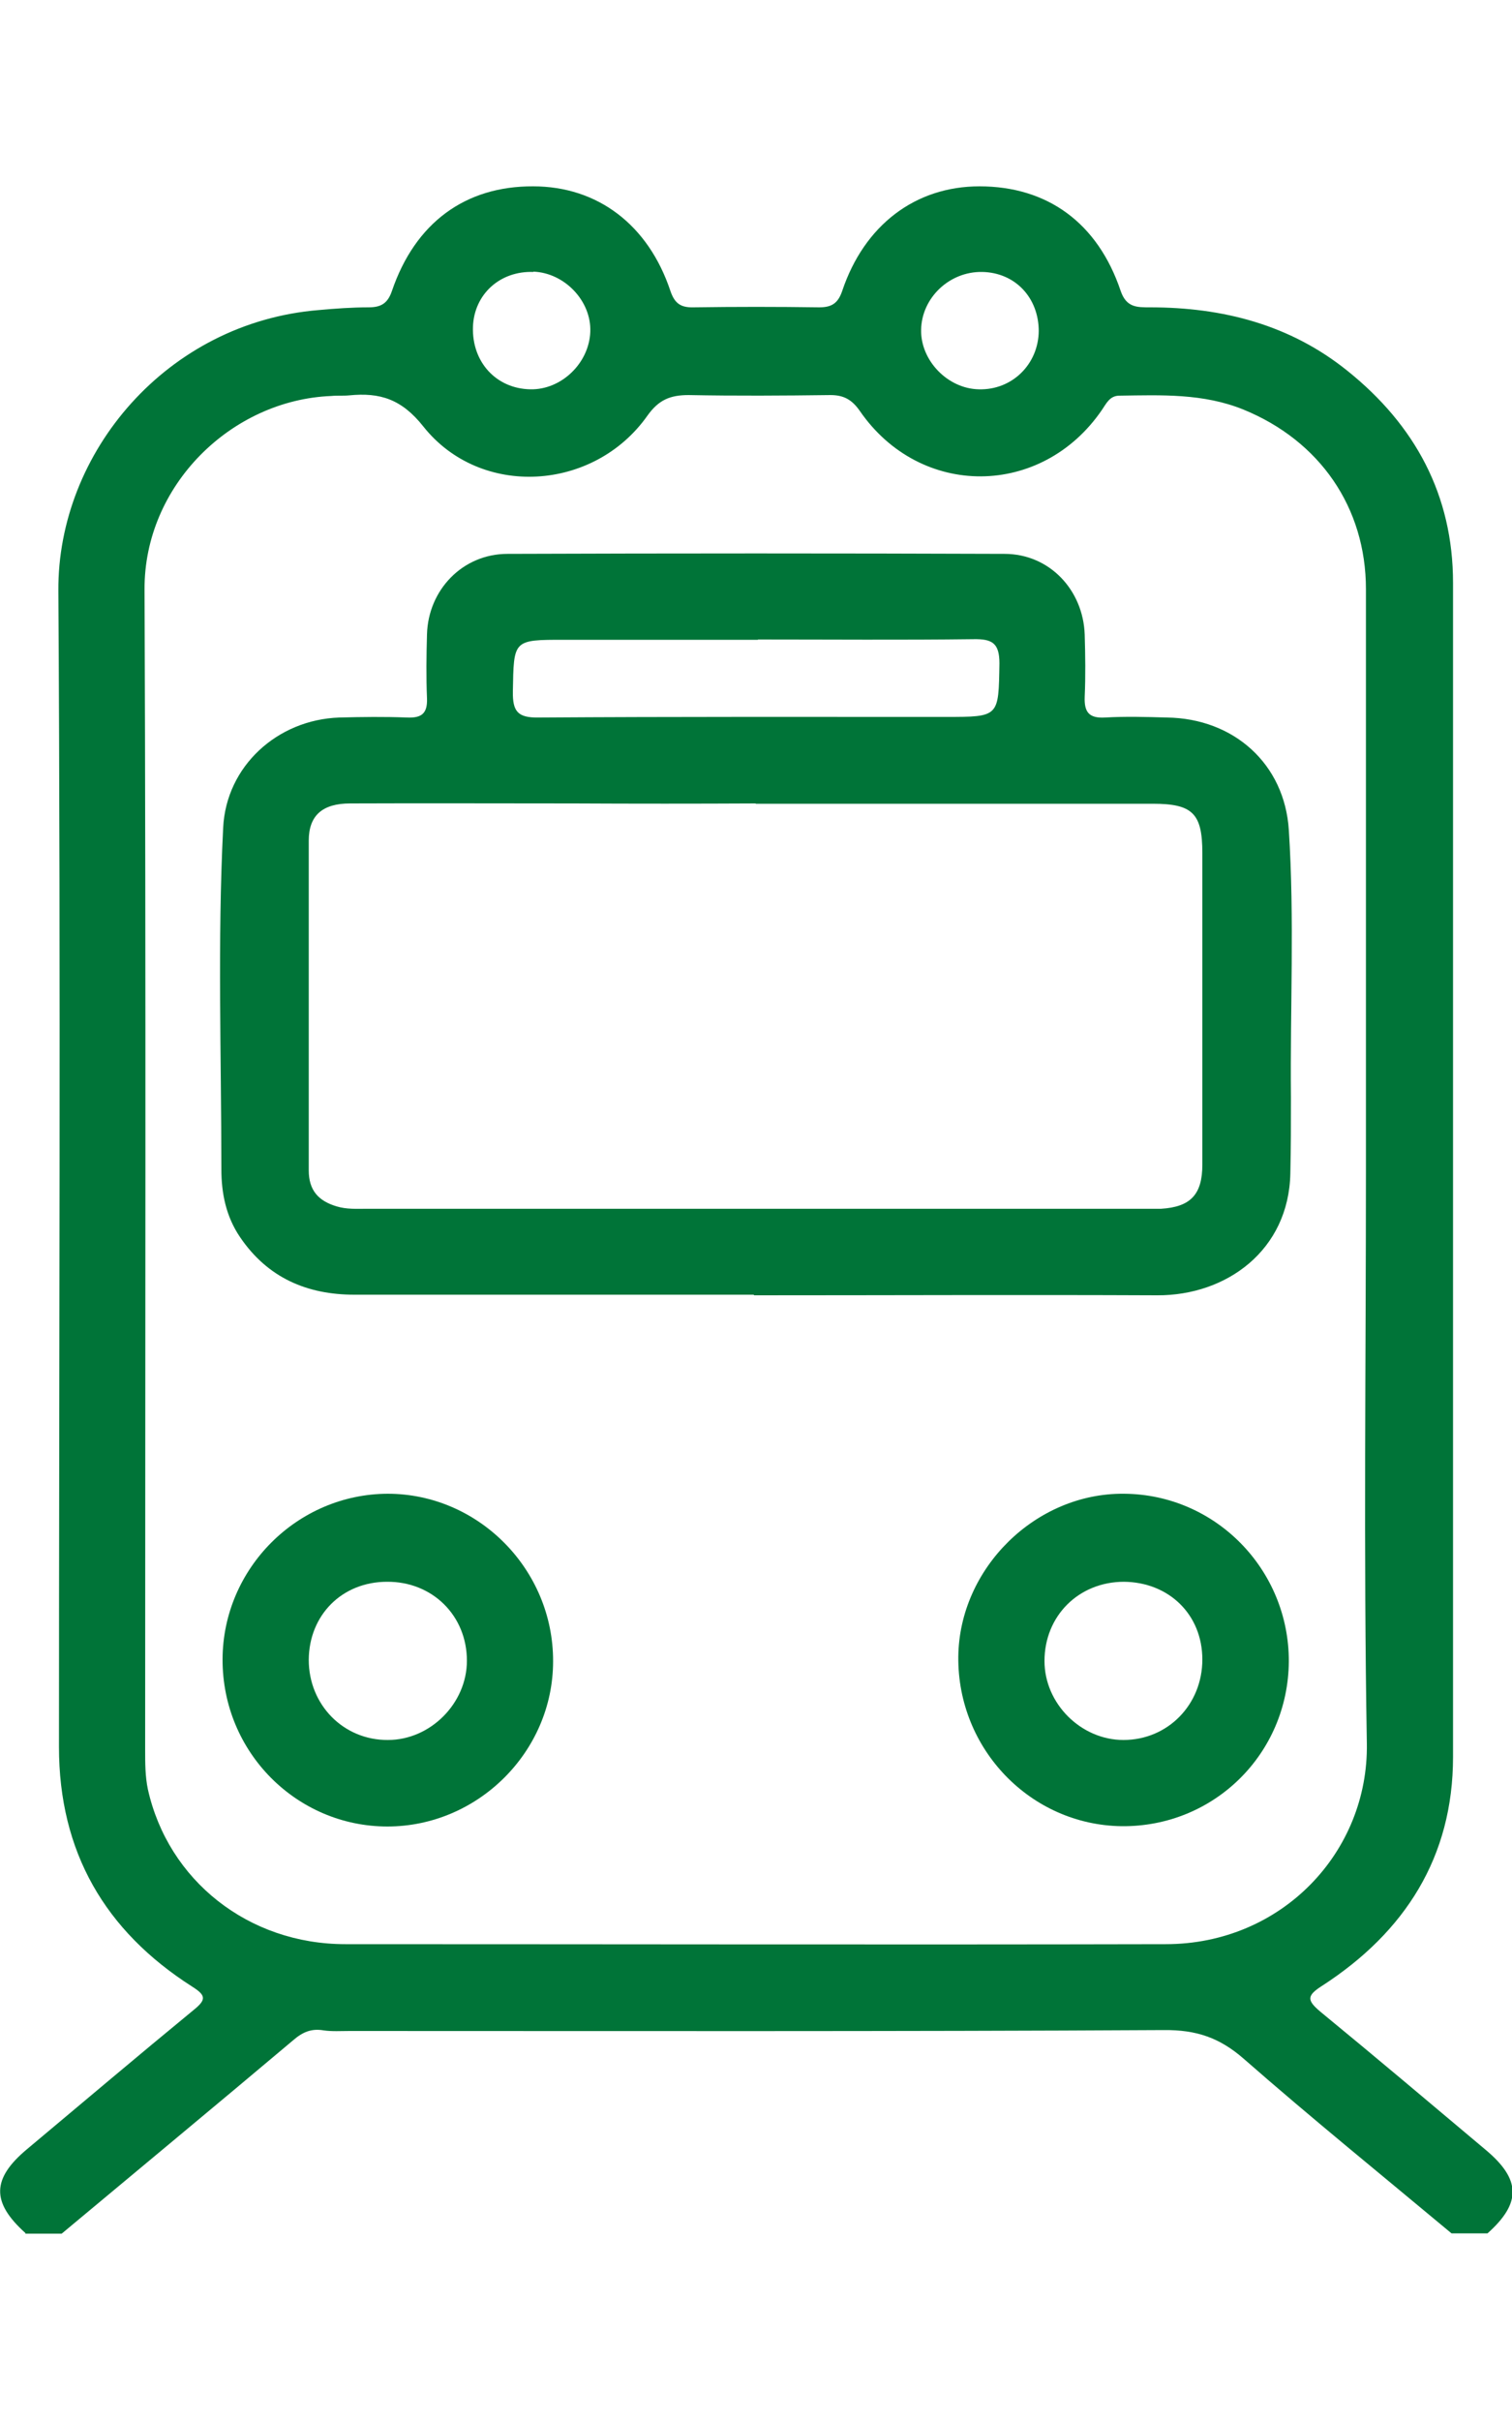
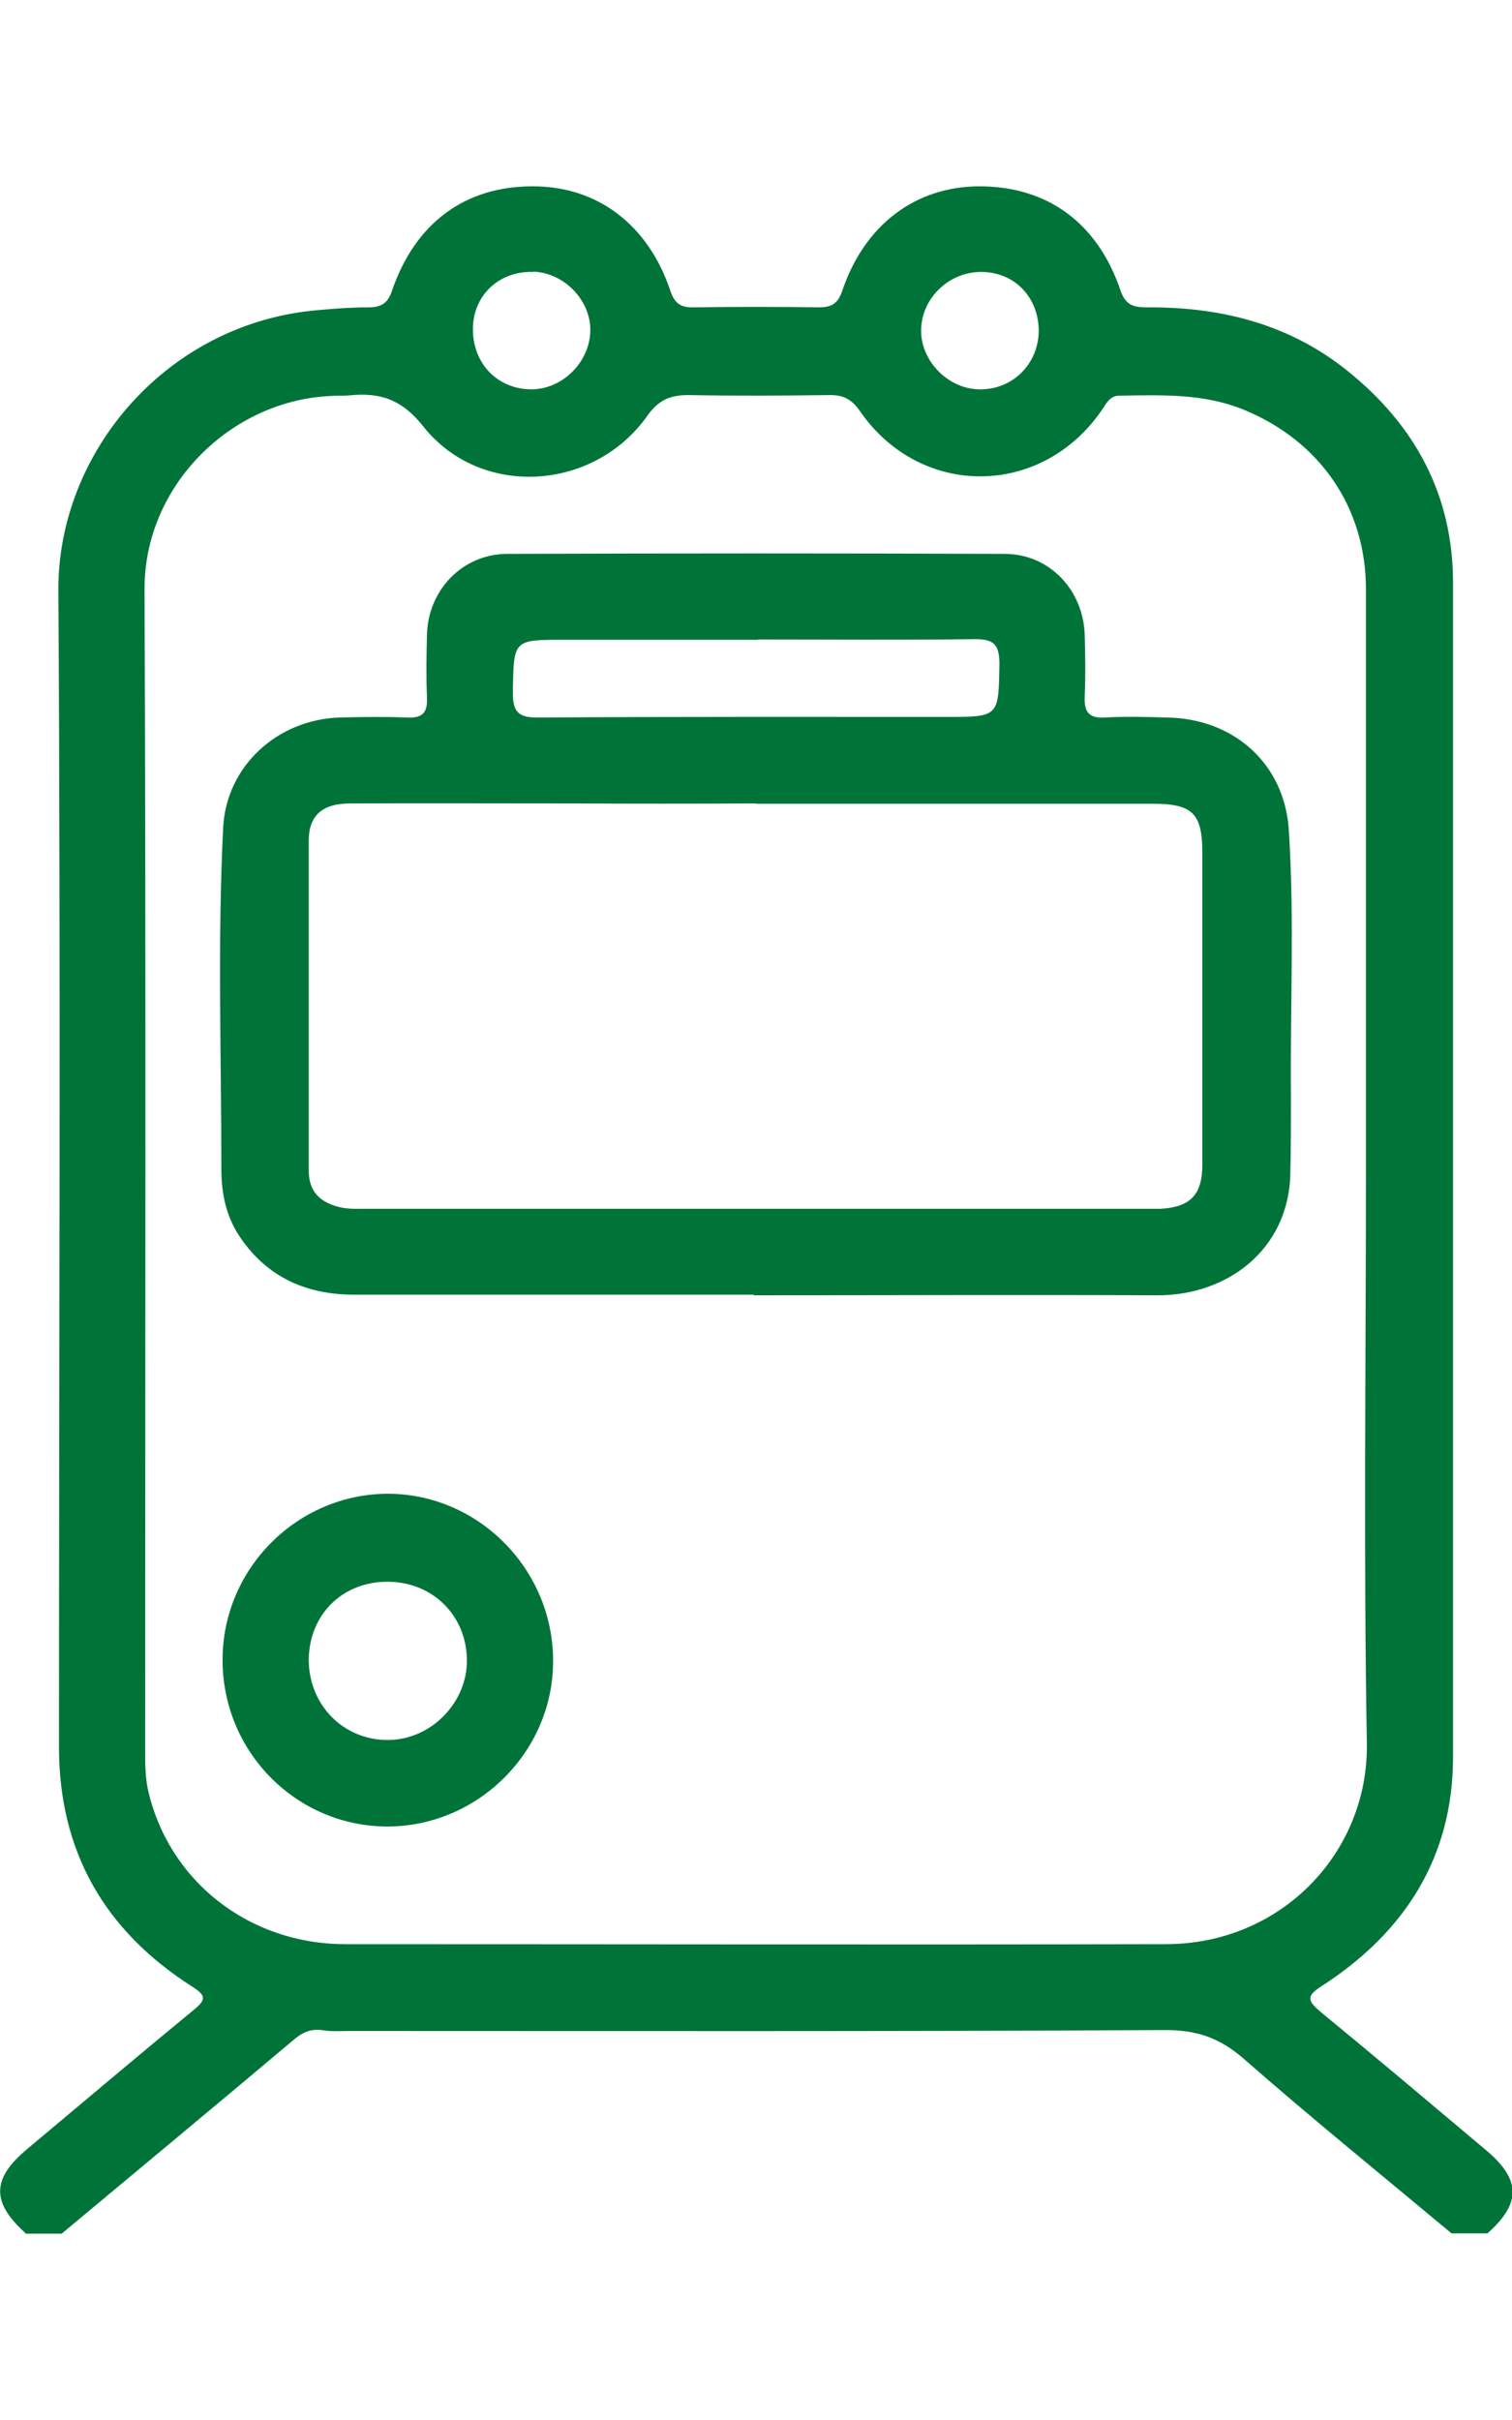
<svg xmlns="http://www.w3.org/2000/svg" id="Background" viewBox="0 0 50 80">
  <path d="M.83,73.81c-1.12-1.01-1.1-1.79.06-2.76,1.84-1.54,3.67-3.09,5.52-4.61.42-.34.4-.48-.06-.77-2.88-1.84-4.4-4.45-4.4-7.92,0-12.74.06-25.48-.02-38.22-.03-4.58,3.6-8.87,8.61-9.28.55-.05,1.1-.09,1.65-.09.41,0,.63-.13.77-.54.77-2.26,2.43-3.47,4.67-3.46,2.13,0,3.81,1.27,4.54,3.46.14.41.34.55.76.54,1.39-.02,2.77-.02,4.16,0,.41,0,.62-.13.76-.54.73-2.18,2.42-3.46,4.54-3.46,2.24,0,3.91,1.2,4.67,3.46.19.55.54.54.97.54,2.4,0,4.63.57,6.53,2.1,2.23,1.79,3.49,4.1,3.49,7.01,0,12.94,0,25.87,0,38.81,0,3.31-1.59,5.79-4.32,7.56-.52.33-.52.48-.07.86,1.84,1.51,3.65,3.04,5.47,4.57,1.17.98,1.18,1.76.06,2.76h-1.19c-2.3-1.92-4.62-3.8-6.87-5.77-.8-.7-1.57-.96-2.64-.95-8.98.05-17.95.03-26.93.03-.29,0-.58.02-.86-.02-.41-.07-.7.06-1.01.33-2.54,2.14-5.1,4.26-7.65,6.39H.84v-.03ZM45.17,38.68v-19.2c0-2.71-1.53-4.91-4.05-5.94-1.33-.54-2.71-.48-4.1-.46-.32,0-.43.25-.58.47-1.99,2.91-6.01,2.94-8.01.03-.26-.37-.53-.52-.97-.52-1.56.02-3.13.03-4.69,0-.61,0-.99.16-1.36.68-1.77,2.51-5.52,2.74-7.41.36-.72-.91-1.44-1.13-2.45-1.03-.2.02-.4,0-.59.02-3.31.13-6.2,2.96-6.18,6.4.05,12.79.02,25.56.02,38.35,0,.44,0,.88.09,1.31.67,3.01,3.32,5.12,6.53,5.12,9.05,0,18.08.02,27.13,0,3.83,0,6.71-3.04,6.65-6.64-.11-6.31-.03-12.63-.03-18.94h0ZM17.64,8.99c-1.11-.04-1.96.74-2,1.81-.04,1.17.77,2.05,1.9,2.07,1.02.02,1.94-.86,1.98-1.9.04-1.02-.85-1.95-1.88-1.99h0ZM34.35,10.95c0-1.11-.78-1.94-1.87-1.96-1.08-.02-2,.85-2.02,1.91-.02,1.02.88,1.95,1.91,1.97,1.1.03,1.97-.83,1.98-1.93h0Z" fill="#007438" stroke-width="0" />
  <path d="M24.92,42.8h-13.2c-1.57,0-2.87-.56-3.78-1.9-.47-.69-.62-1.46-.62-2.26,0-3.76-.13-7.52.06-11.28.1-2.03,1.79-3.57,3.84-3.64.75-.02,1.5-.03,2.24,0,.48.02.68-.13.66-.64-.03-.7-.02-1.41,0-2.11.04-1.47,1.18-2.66,2.66-2.66,5.48-.02,10.96-.02,16.44,0,1.48,0,2.6,1.19,2.65,2.67.02.68.03,1.37,0,2.05-.02.5.13.72.67.69.68-.04,1.36-.02,2.05,0,2.21.03,3.89,1.53,4.03,3.72.19,2.94.04,5.89.07,8.84,0,.84,0,1.67-.02,2.51-.05,2.54-2.11,4.04-4.4,4.03-4.44-.02-8.89,0-13.33,0l-.02-.02ZM24.99,26.56h0c-2,.01-4.01.01-6.01,0-2.47,0-4.93-.01-7.4,0-.92,0-1.37.4-1.37,1.23v10.9c0,.66.32,1.01.92,1.19.33.1.65.08.98.08h26.28c.98-.06,1.37-.47,1.37-1.46v-10.3c0-1.31-.32-1.63-1.64-1.63h-13.14.01ZM25.06,21.15h-6.4c-1.7,0-1.67,0-1.7,1.71-.01.66.16.87.85.86,4.49-.03,8.98-.02,13.47-.02,1.77,0,1.74,0,1.77-1.77,0-.67-.24-.81-.85-.8-2.38.03-4.75.01-7.13.01h0Z" fill="#007438" stroke-width="0" />
  <path d="M7.36,54.85c.01-3,2.47-5.46,5.46-5.47,3,0,5.48,2.5,5.47,5.54,0,2.99-2.49,5.46-5.48,5.46s-5.46-2.45-5.45-5.53ZM10.21,54.87c0,1.49,1.15,2.66,2.62,2.65,1.4,0,2.61-1.21,2.61-2.62,0-1.49-1.14-2.62-2.64-2.61-1.49,0-2.58,1.1-2.59,2.58Z" fill="#007438" stroke-width="0" />
-   <path d="M42.62,54.92c-.02,3.06-2.48,5.48-5.53,5.45-3.01-.04-5.43-2.55-5.4-5.6.03-2.93,2.56-5.42,5.48-5.39,3.03.02,5.46,2.51,5.45,5.55h0ZM37.17,52.29c-1.5,0-2.63,1.13-2.63,2.62,0,1.41,1.21,2.61,2.61,2.61,1.47,0,2.61-1.17,2.61-2.66s-1.11-2.56-2.6-2.57h0Z" fill="#007438" stroke-width="0" />
</svg>